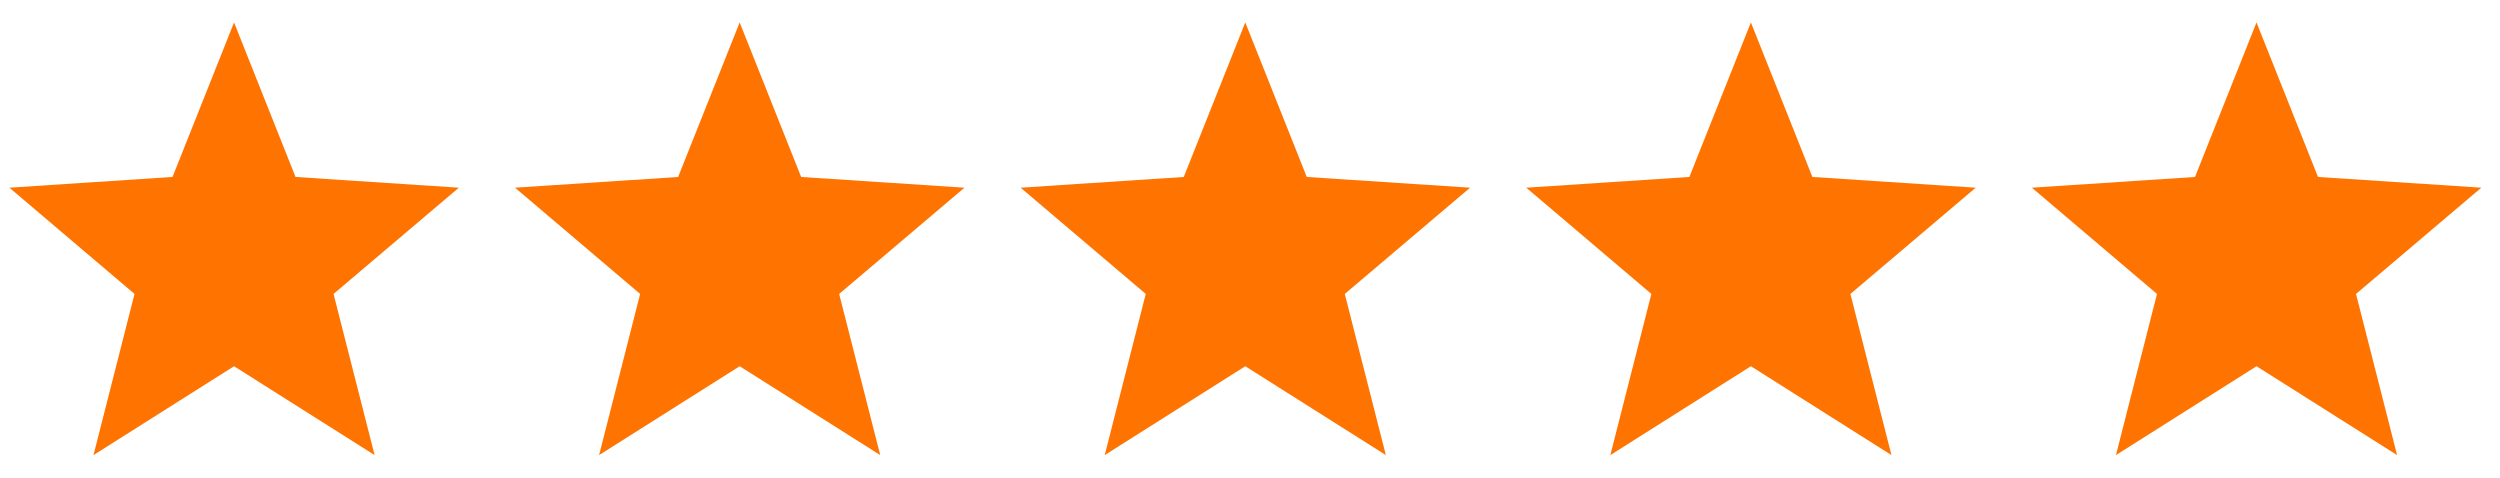
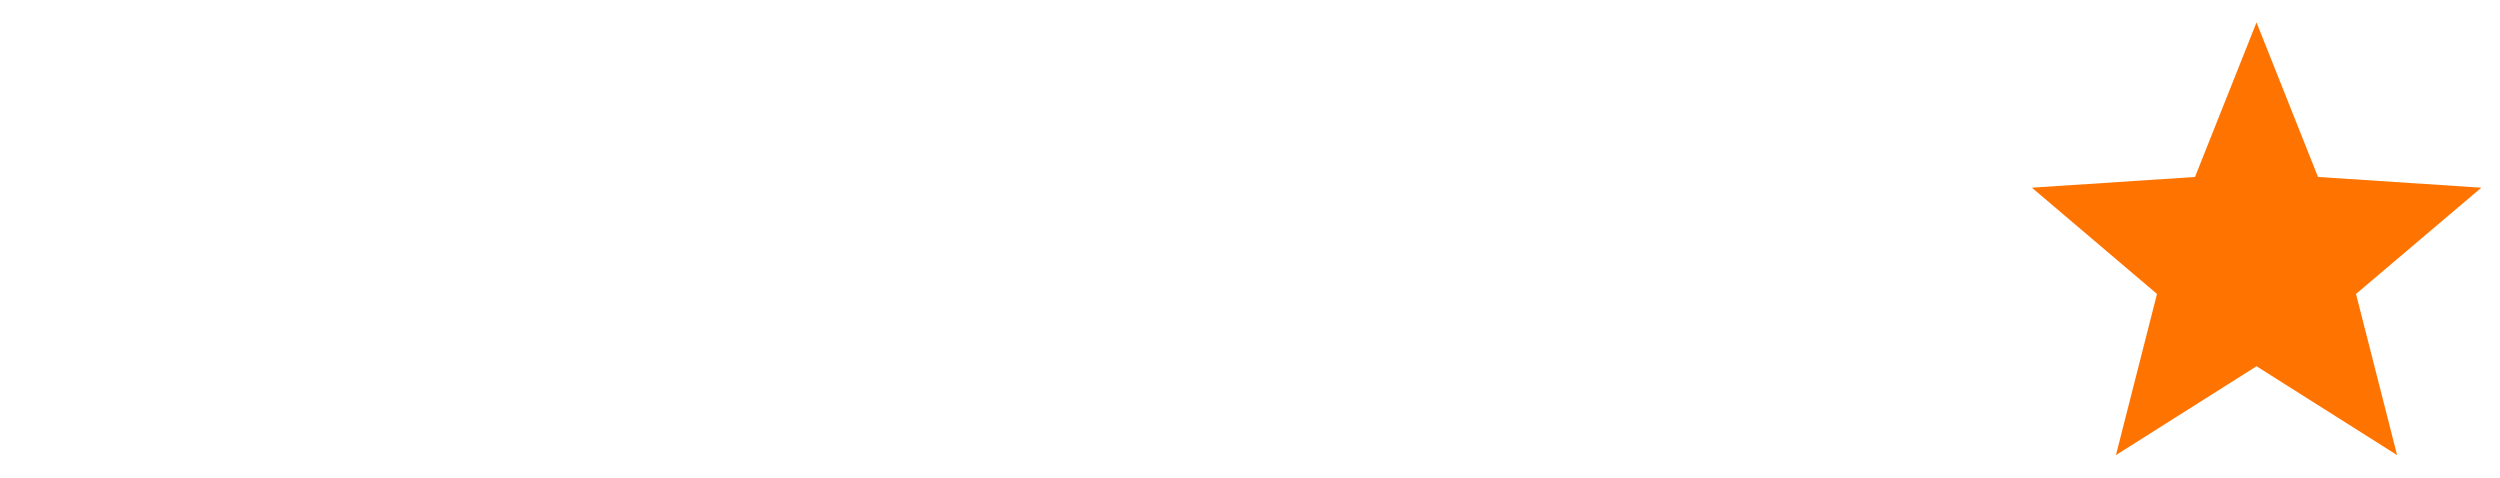
<svg xmlns="http://www.w3.org/2000/svg" width="89" height="17" viewBox="0 0 89 17" fill="none">
  <g clip-path="url(#clip0_3_1604)">
    <path d="M16.335 6.682L10.521 6.3L8.332 0.799L6.142 6.3L0.335 6.682L4.789 10.464L3.328 16.201L8.332 13.038L13.336 16.201L11.874 10.464L16.335 6.682Z" fill="#FF7300" />
  </g>
  <g clip-path="url(#clip1_3_1604)">
-     <path d="M34.335 6.682L28.521 6.3L26.332 0.799L24.142 6.3L18.335 6.682L22.789 10.464L21.328 16.201L26.332 13.038L31.336 16.201L29.874 10.464L34.335 6.682Z" fill="#FF7300" />
-   </g>
+     </g>
  <g clip-path="url(#clip2_3_1604)">
-     <path d="M52.335 6.682L46.521 6.3L44.332 0.799L42.142 6.3L36.335 6.682L40.789 10.464L39.328 16.201L44.332 13.038L49.336 16.201L47.874 10.464L52.335 6.682Z" fill="#FF7300" />
-   </g>
+     </g>
  <g clip-path="url(#clip3_3_1604)">
-     <path d="M70.335 6.682L64.521 6.3L62.332 0.799L60.142 6.3L54.335 6.682L58.789 10.464L57.328 16.201L62.332 13.038L67.336 16.201L65.874 10.464L70.335 6.682Z" fill="#FF7300" />
-   </g>
+     </g>
  <g clip-path="url(#clip4_3_1604)">
    <path d="M88.335 6.682L82.521 6.3L80.332 0.799L78.142 6.3L72.335 6.682L76.789 10.464L75.328 16.201L80.332 13.038L85.336 16.201L83.874 10.464L88.335 6.682Z" fill="#FF7300" />
  </g>
  <defs>
    <clipPath id="clip0_3_1604">
-       <rect width="16" height="16" fill="white" transform="translate(0.335 0.5)" />
-     </clipPath>
+       </clipPath>
    <clipPath id="clip1_3_1604">
      <rect width="16" height="16" fill="white" transform="translate(18.335 0.5)" />
    </clipPath>
    <clipPath id="clip2_3_1604">
-       <rect width="16" height="16" fill="white" transform="translate(36.335 0.5)" />
-     </clipPath>
+       </clipPath>
    <clipPath id="clip3_3_1604">
      <rect width="16" height="16" fill="white" transform="translate(54.335 0.5)" />
    </clipPath>
    <clipPath id="clip4_3_1604">
      <rect width="16" height="16" fill="white" transform="translate(72.335 0.5)" />
    </clipPath>
  </defs>
</svg>